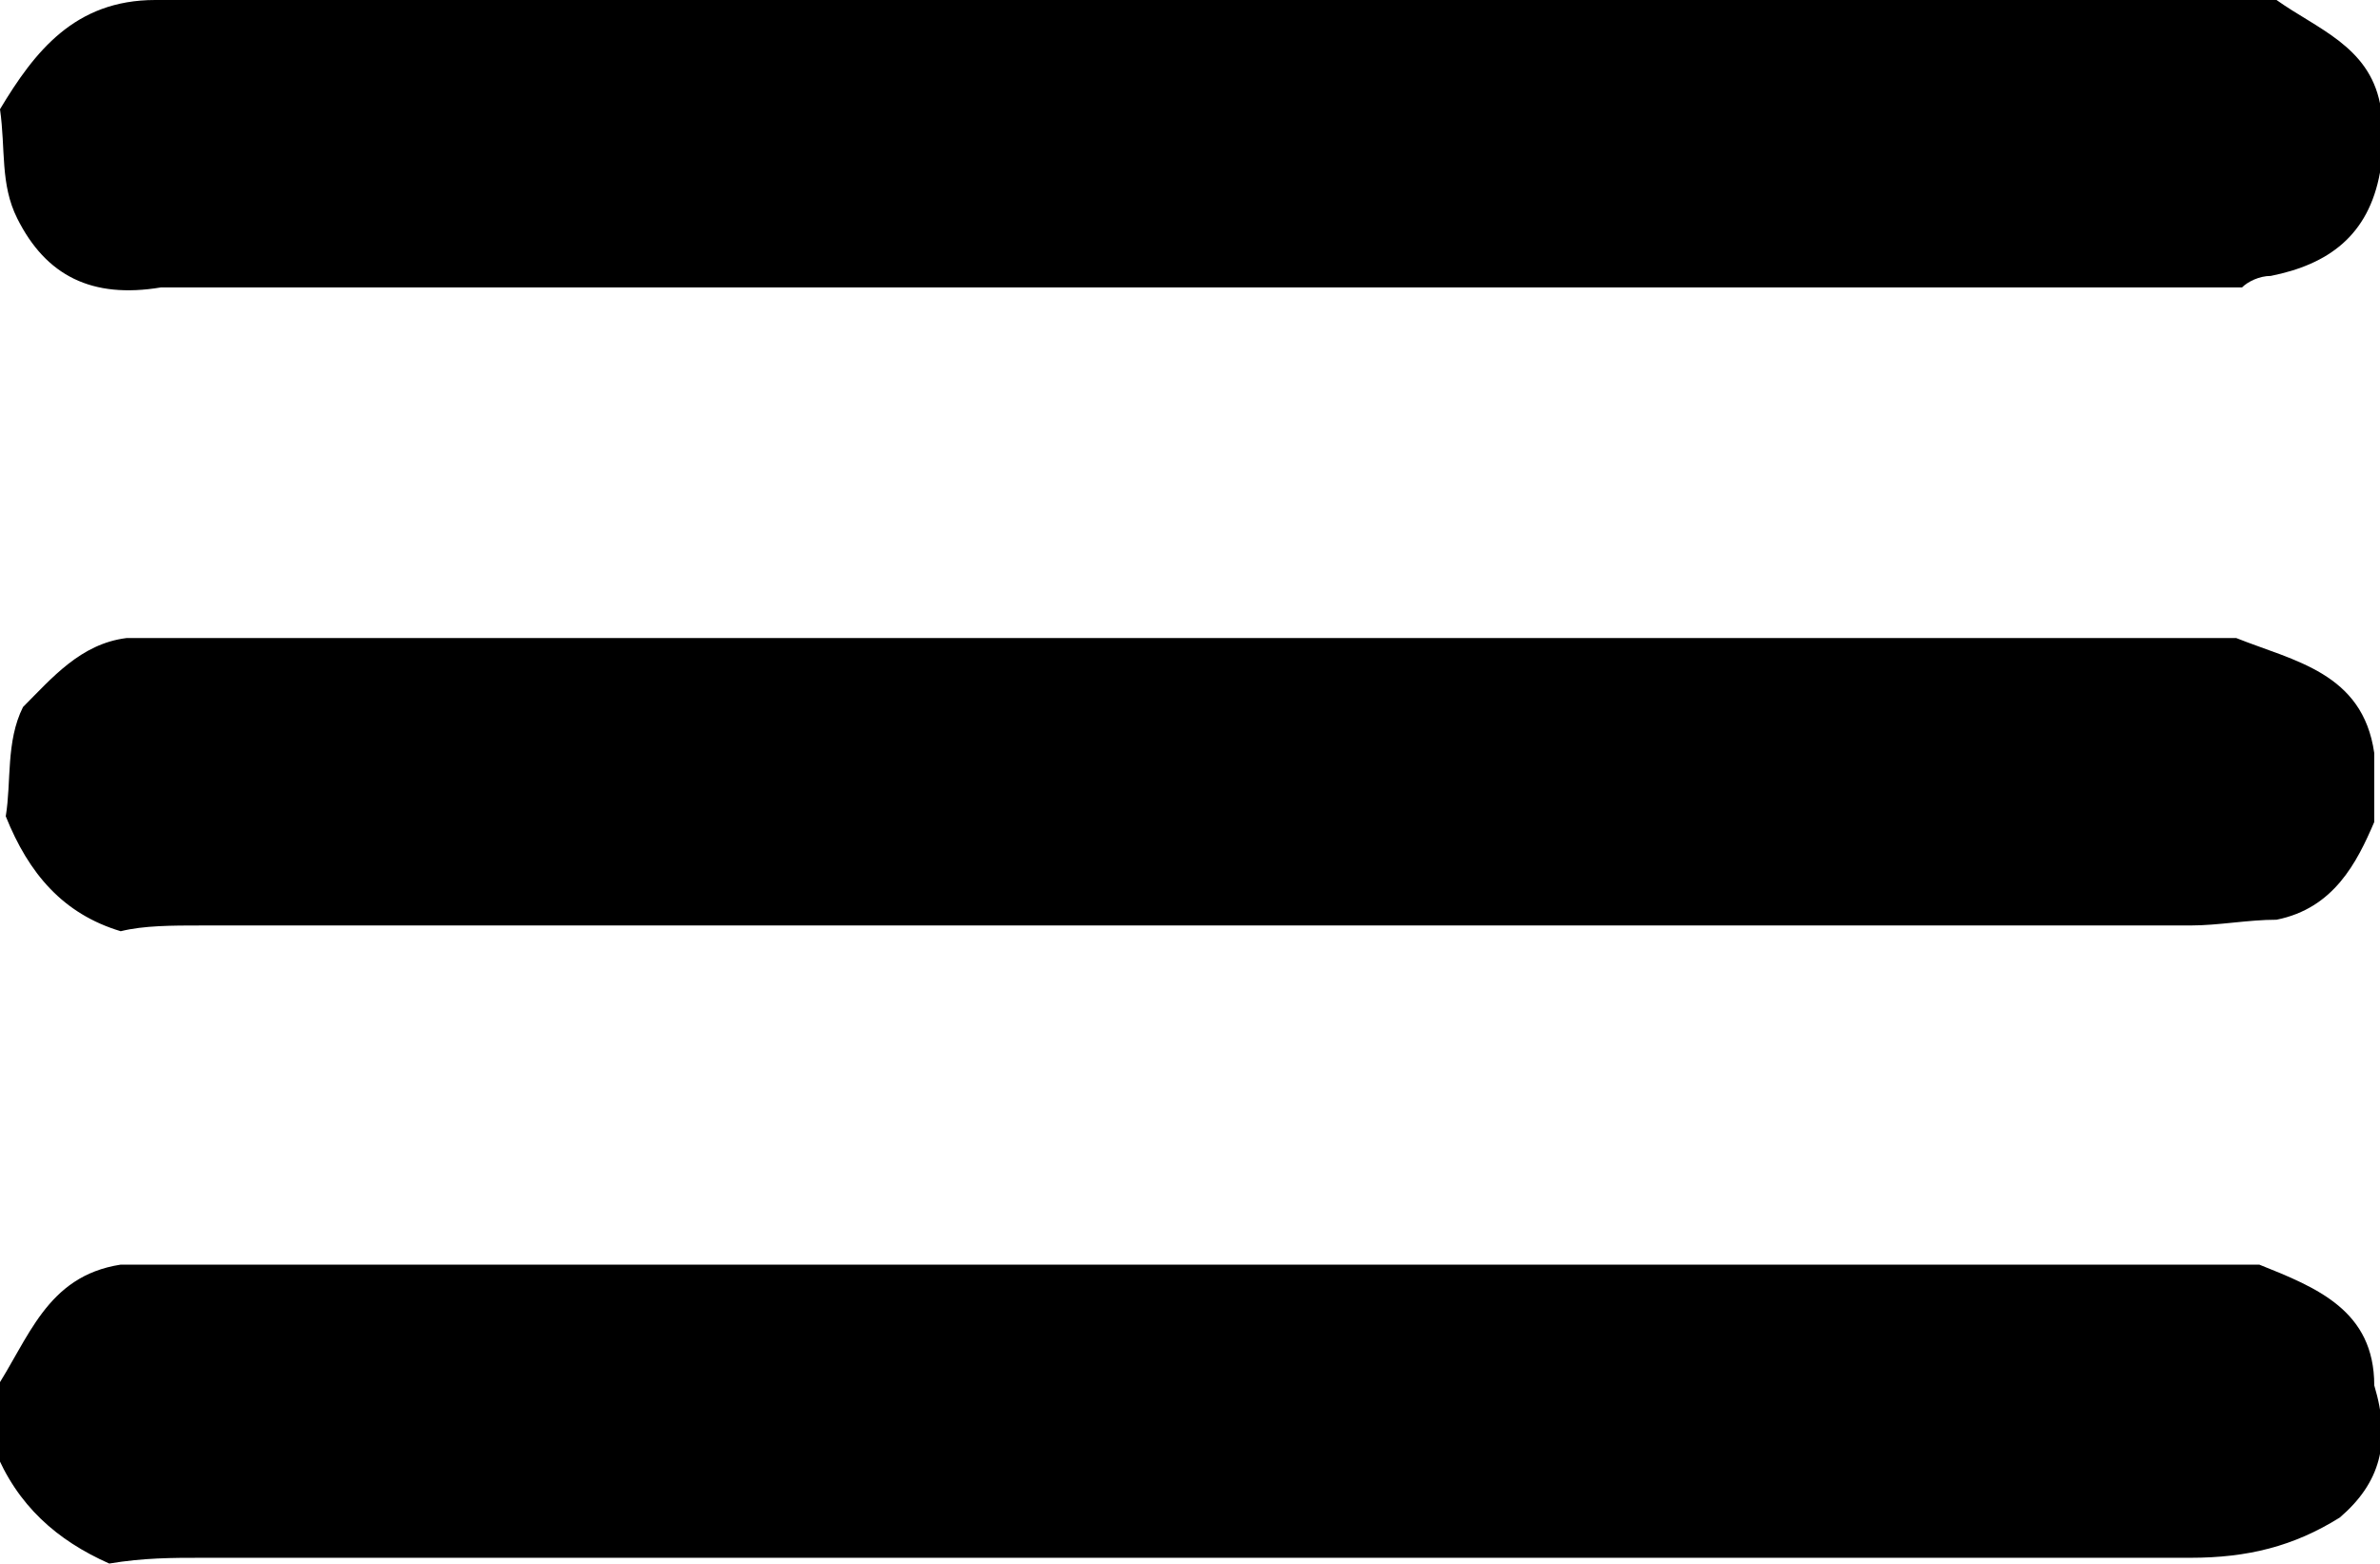
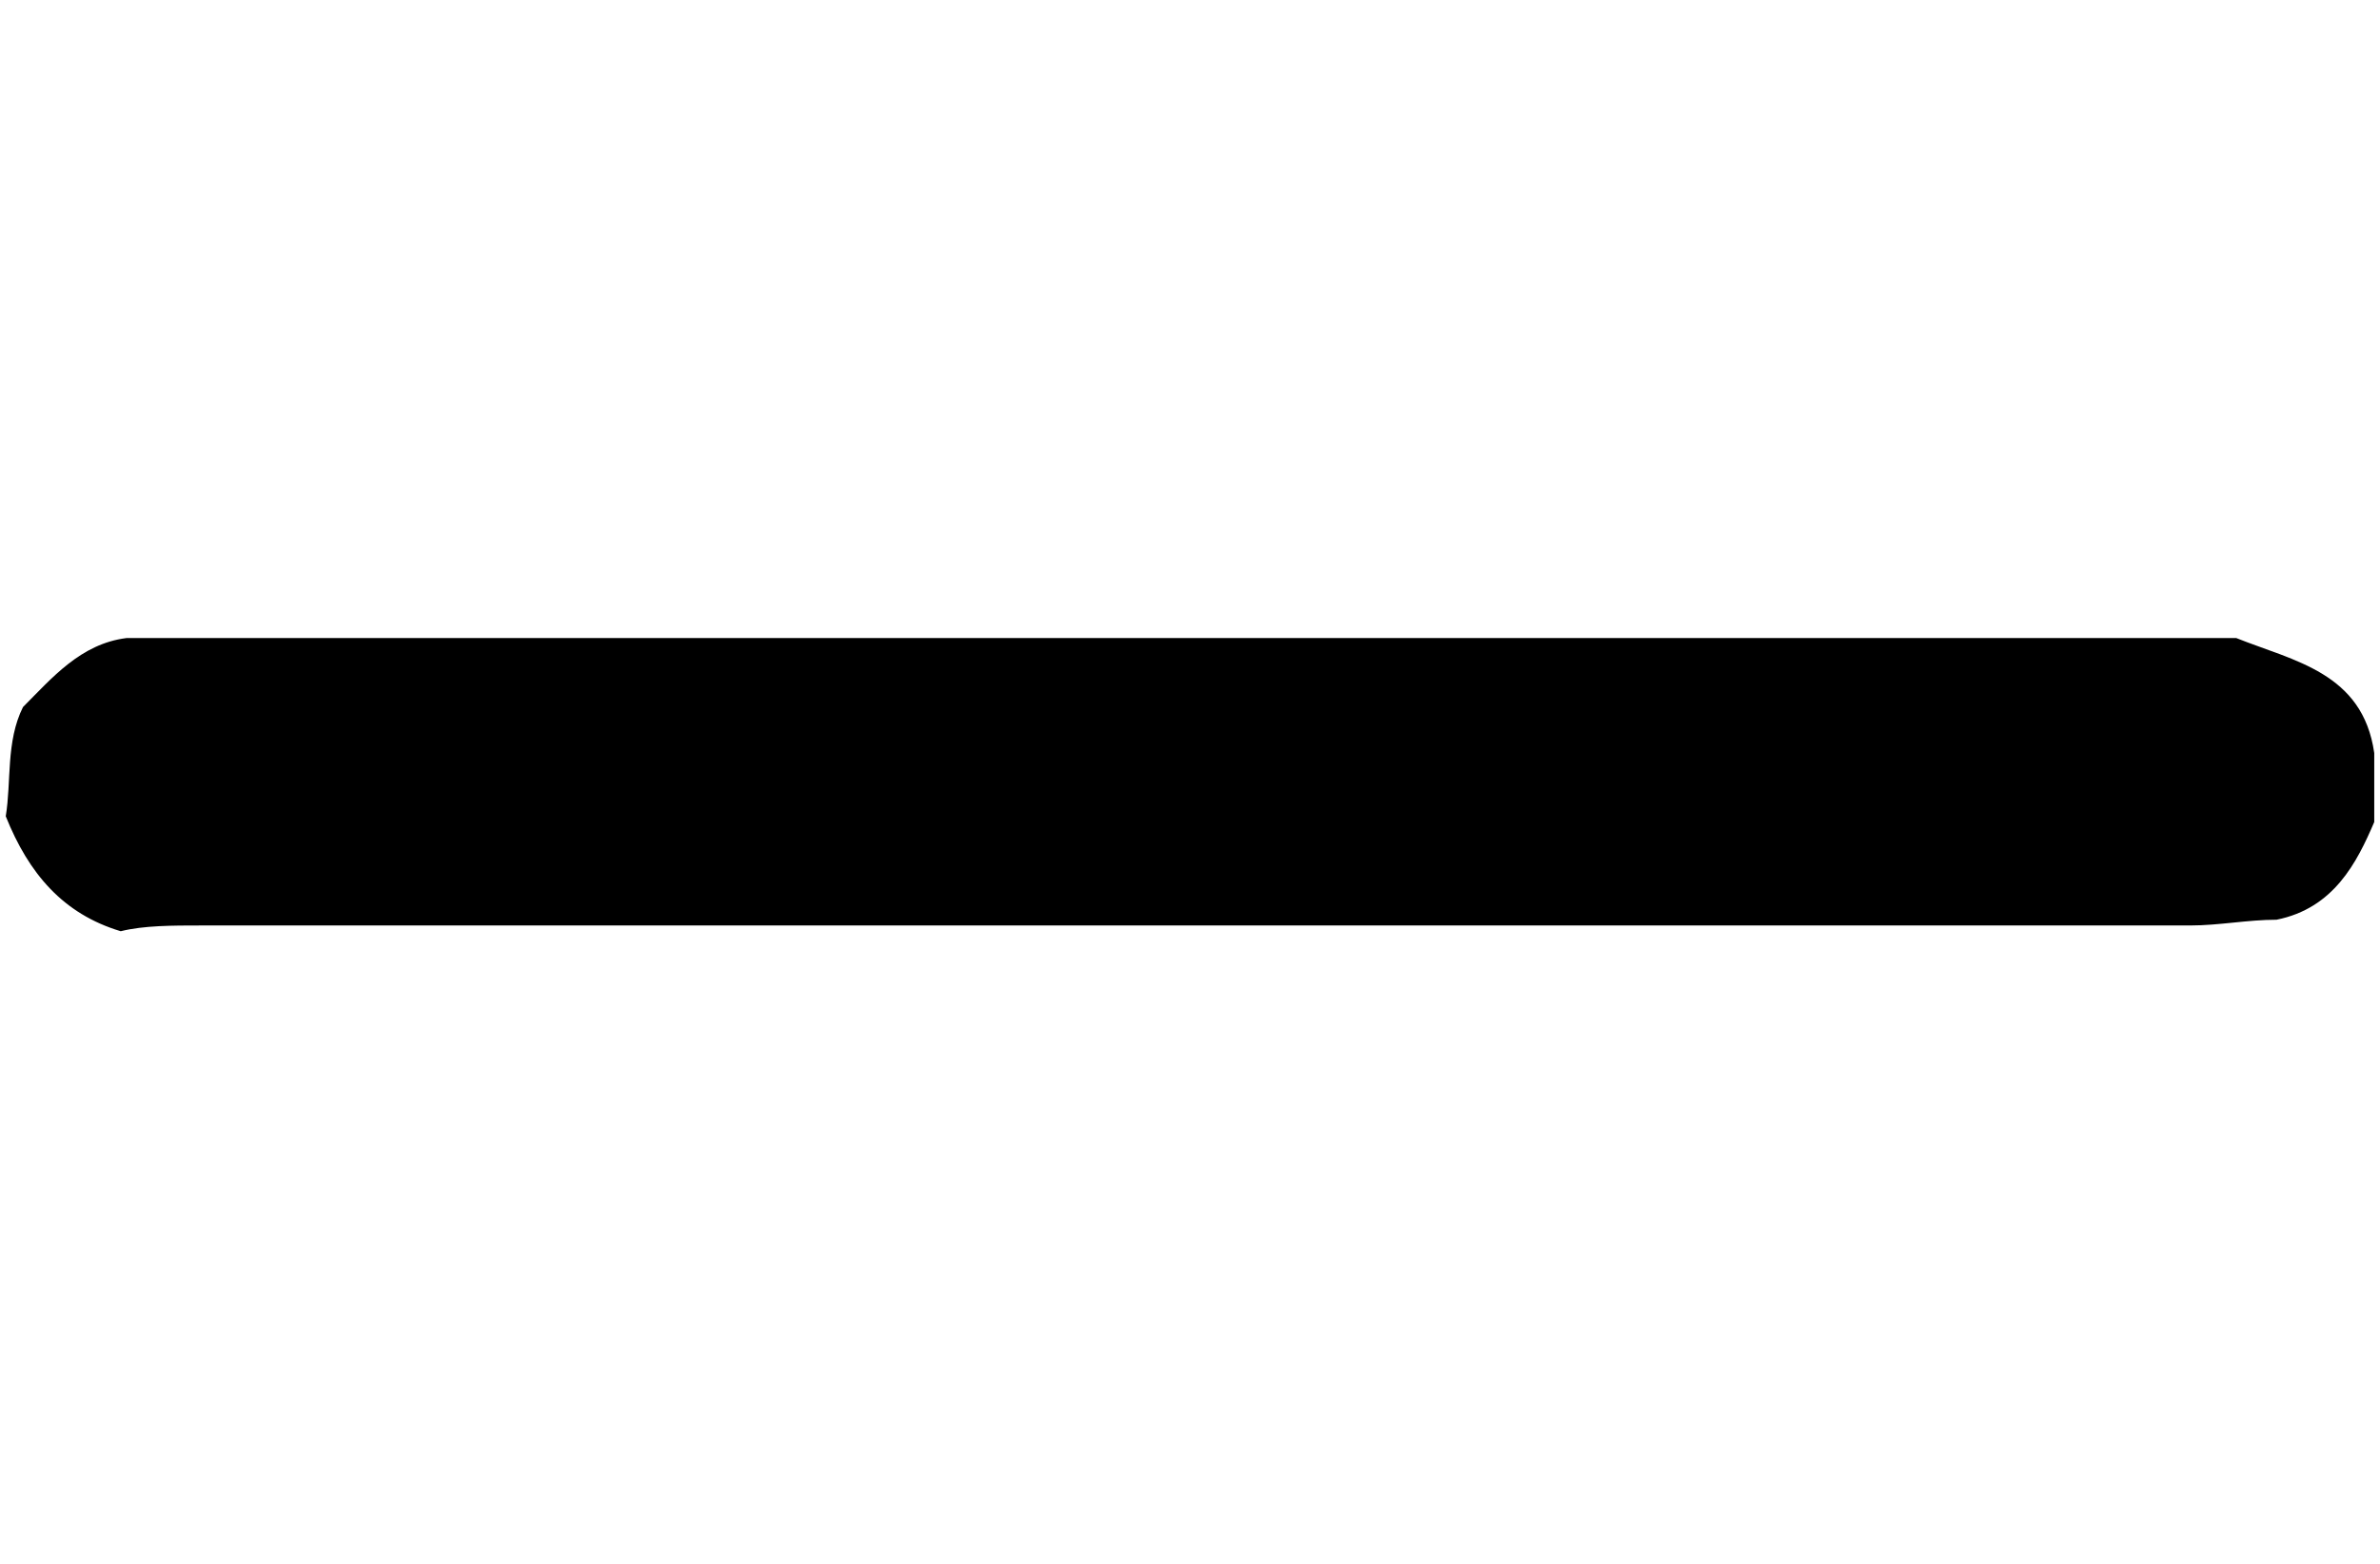
<svg xmlns="http://www.w3.org/2000/svg" version="1.1" id="Ebene_1" fill="currentColor" x="0px" y="0px" viewBox="0 0 41.4 27.2" xml:space="preserve">
-   <path d="M2.7,0c3.1,0,6.1,0,9.2,0c9.2,0,18.4,0,27.7,0c0.7,0.5,1.6,0.8,1.8,1.8v1.2c-0.2,1.1-0.9,1.6-1.9,1.8  c-0.2,0-0.4,0.1-0.5,0.2c-6.7,0-13.4,0-20.1,0c-5.4,0-10.8,0-16.1,0C1.6,5.2,0.8,4.8,0.3,3.8C0,3.2,0.1,2.6,0,1.9  C0.6,0.9,1.3,0,2.7,0L2.7,0z" />
-   <path d="M40.7,26.4c-0.8,0.5-1.6,0.7-2.6,0.7c-11.5,0-23.1,0-34.6,0c-0.5,0-1,0-1.6,0.1c-0.9-0.4-1.6-1-2-2c0-0.3,0-0.6,0-1  c0.6-0.9,0.9-2,2.2-2.2c5.2,0,10.4,0,15.6,0c7.2,0,14.4,0,21.6,0c1,0.4,2,0.8,2,2.1C41.6,25.1,41.4,25.8,40.7,26.4z" />
  <path d="M2.2,11.1c11.7,0,23.3,0,35,0c0.6,0,1.1,0,1.7,0c1,0.4,2.2,0.6,2.4,2v1.2C41,15,40.6,15.8,39.6,16c-0.5,0-1,0.1-1.5,0.1  c-11.5,0-23.1,0-34.6,0c-0.5,0-1,0-1.4,0.1c-1-0.3-1.6-1-2-2c0.1-0.6,0-1.3,0.3-1.9C0.9,11.8,1.4,11.2,2.2,11.1L2.2,11.1z" />
</svg>